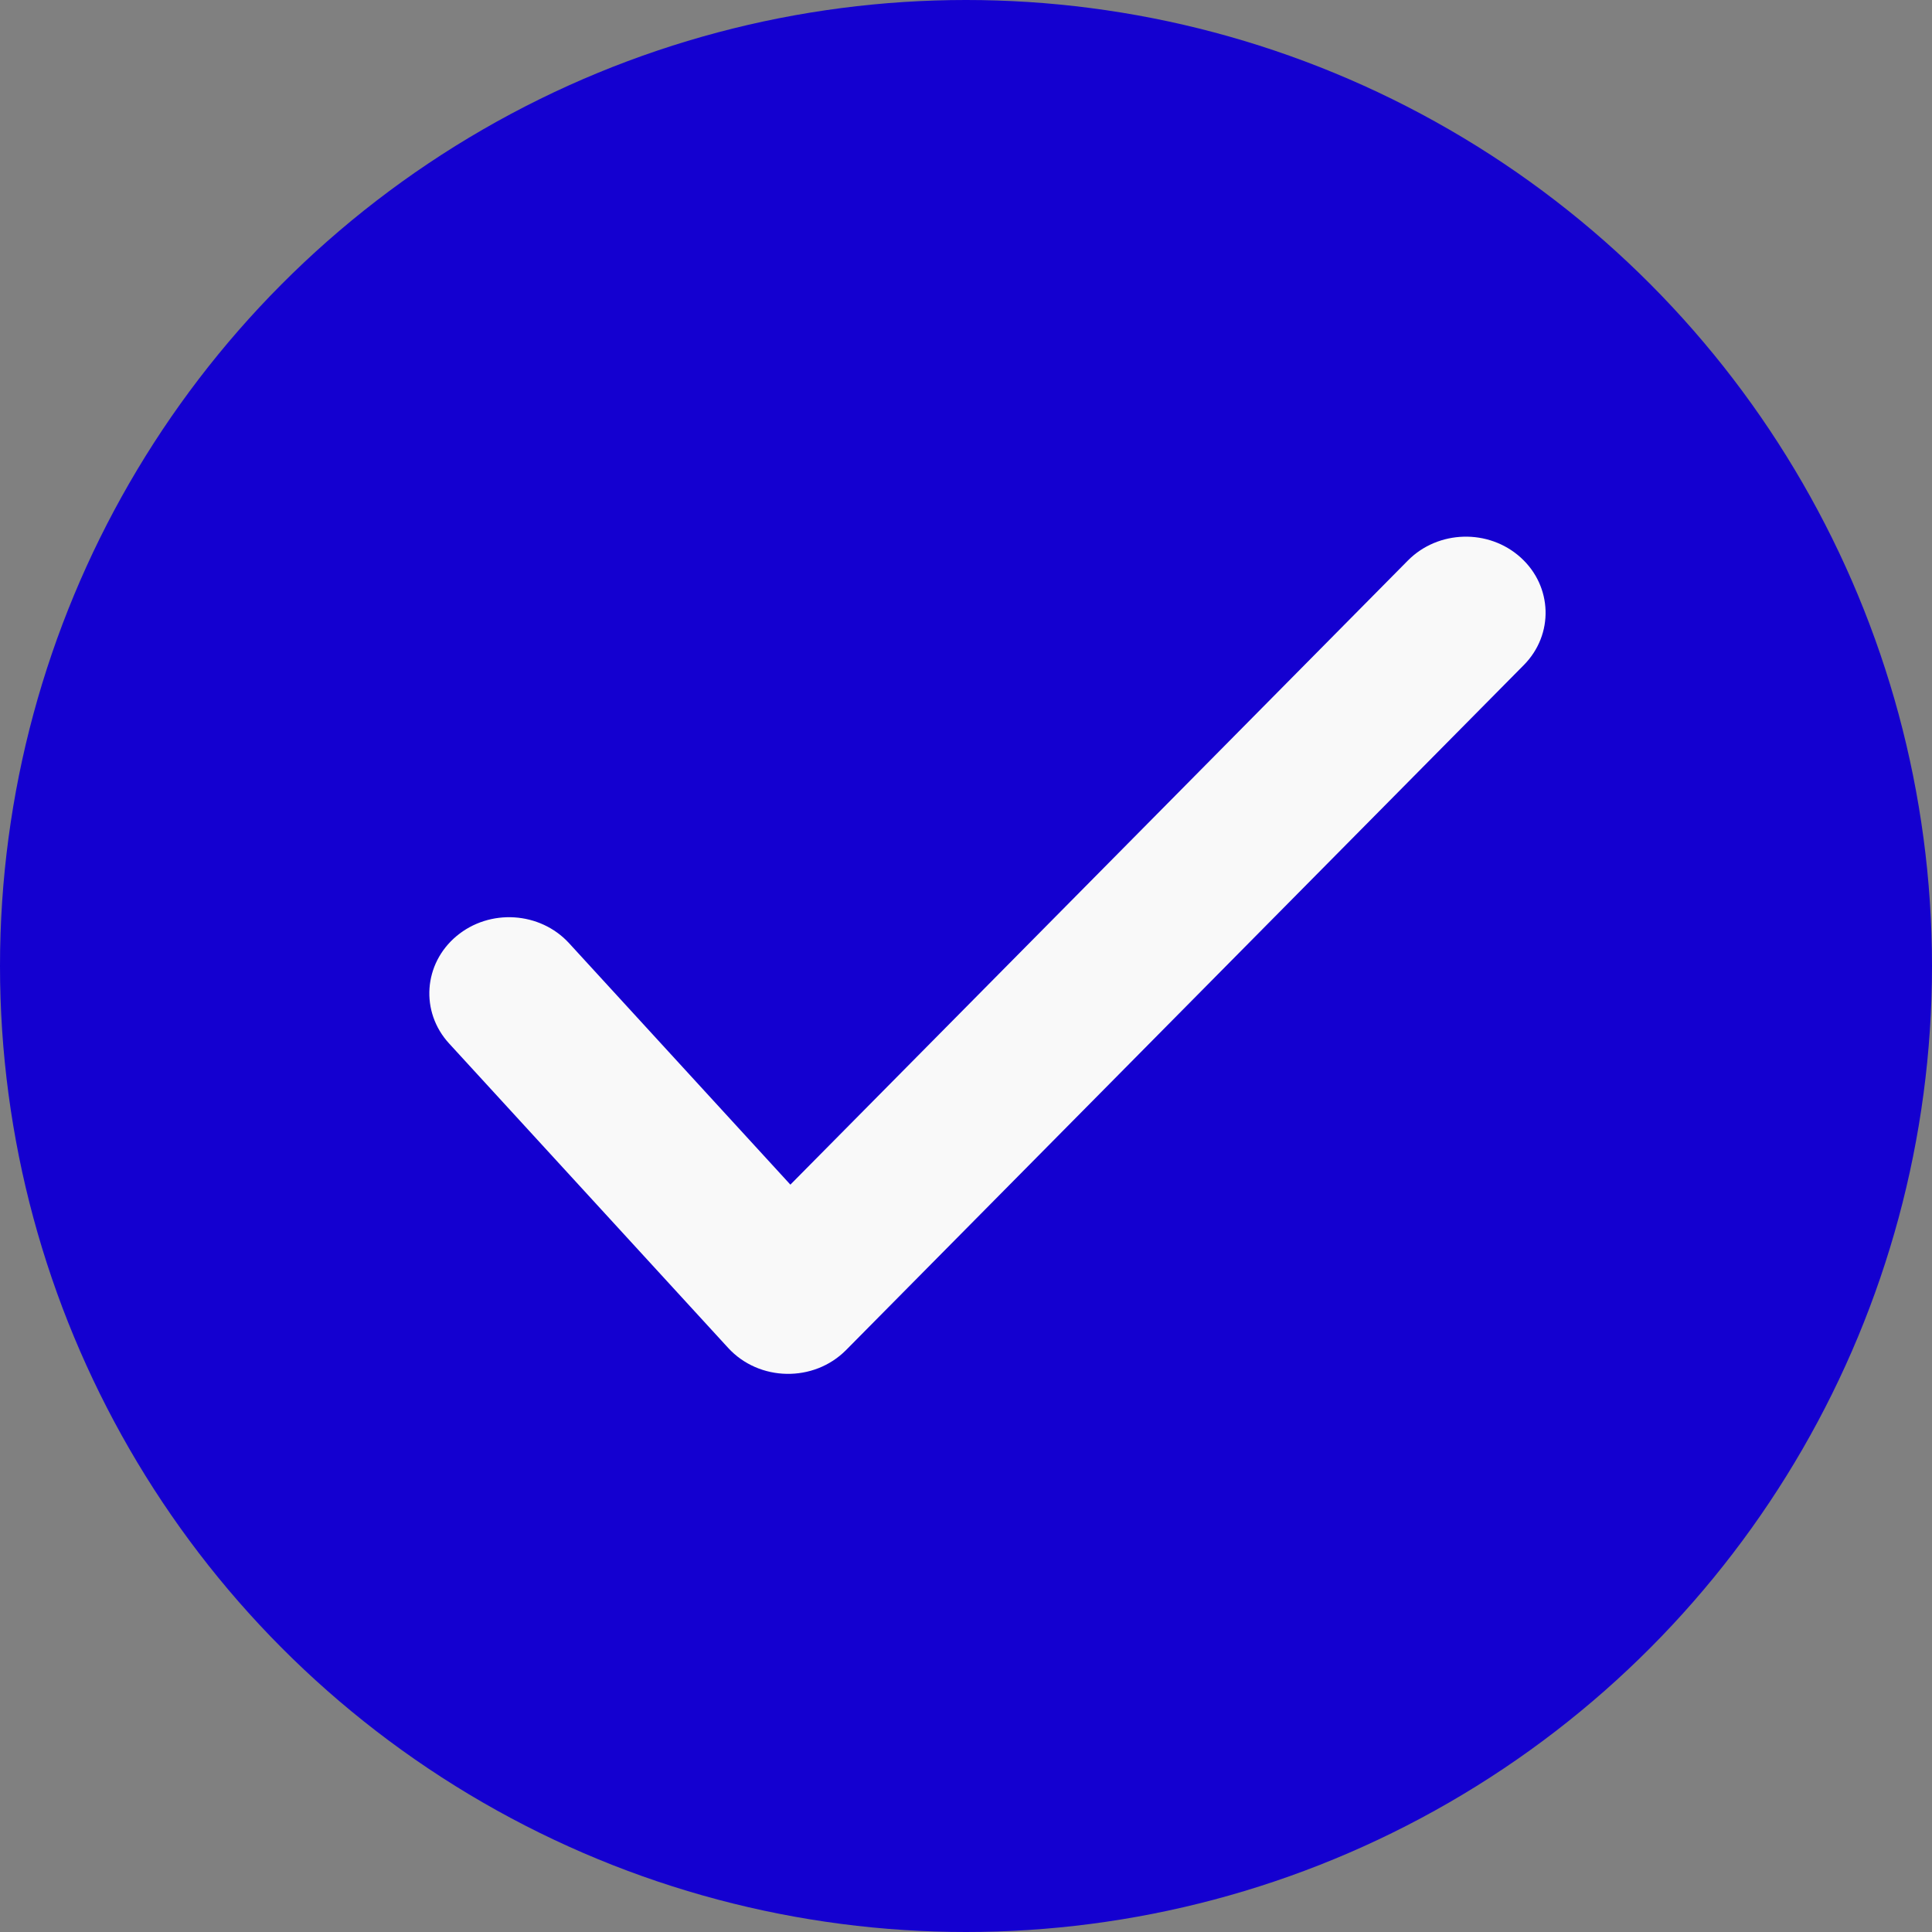
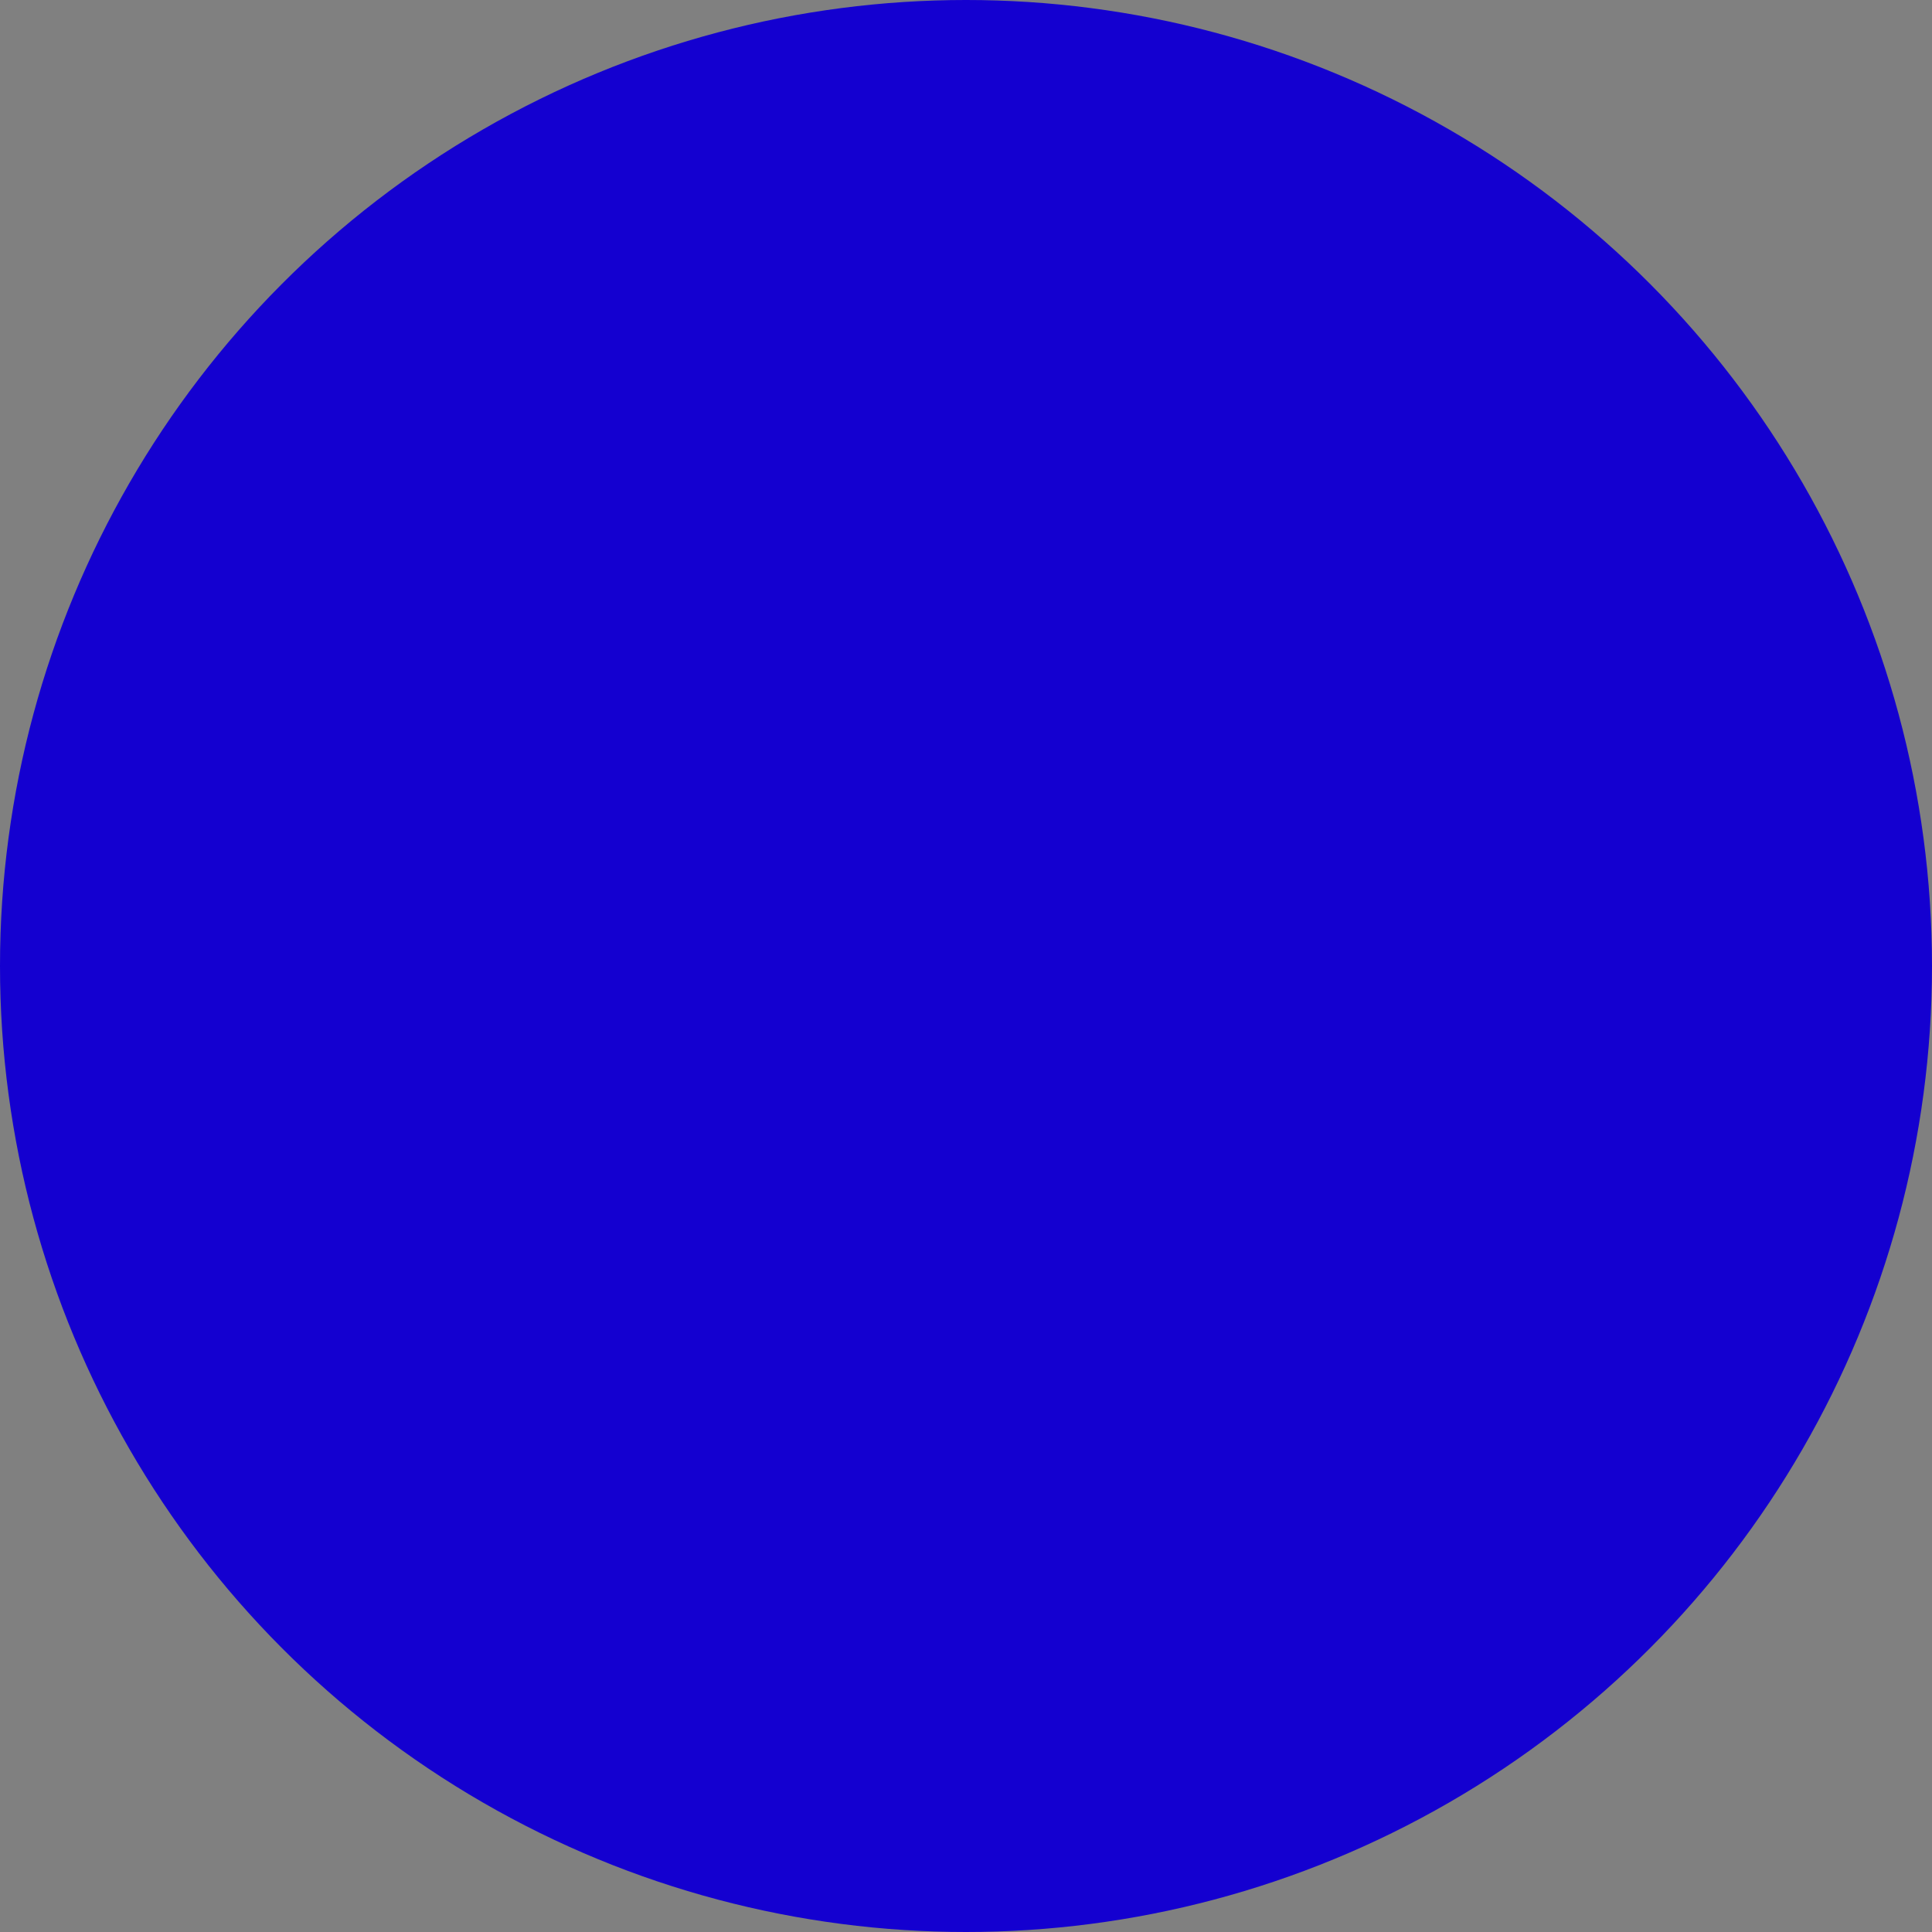
<svg xmlns="http://www.w3.org/2000/svg" width="90" height="90" viewBox="0 0 90 90" fill="none">
  <rect x="0" y="0" width="90" height="90" fill="#808080" stroke="none" />
  <circle cx="45" cy="45" r="45" fill="#1400D0" />
-   <path d="M26.51 43.938C25.159 42.464 22.812 42.315 21.268 43.605C19.725 44.894 19.568 47.134 20.919 48.607L33.919 62.789C35.362 64.363 37.91 64.409 39.415 62.889L70.986 30.98C72.394 29.556 72.327 27.312 70.836 25.968C69.345 24.623 66.994 24.688 65.585 26.111L36.819 55.185L26.51 43.938Z" fill="#F9F9F9" />
</svg>